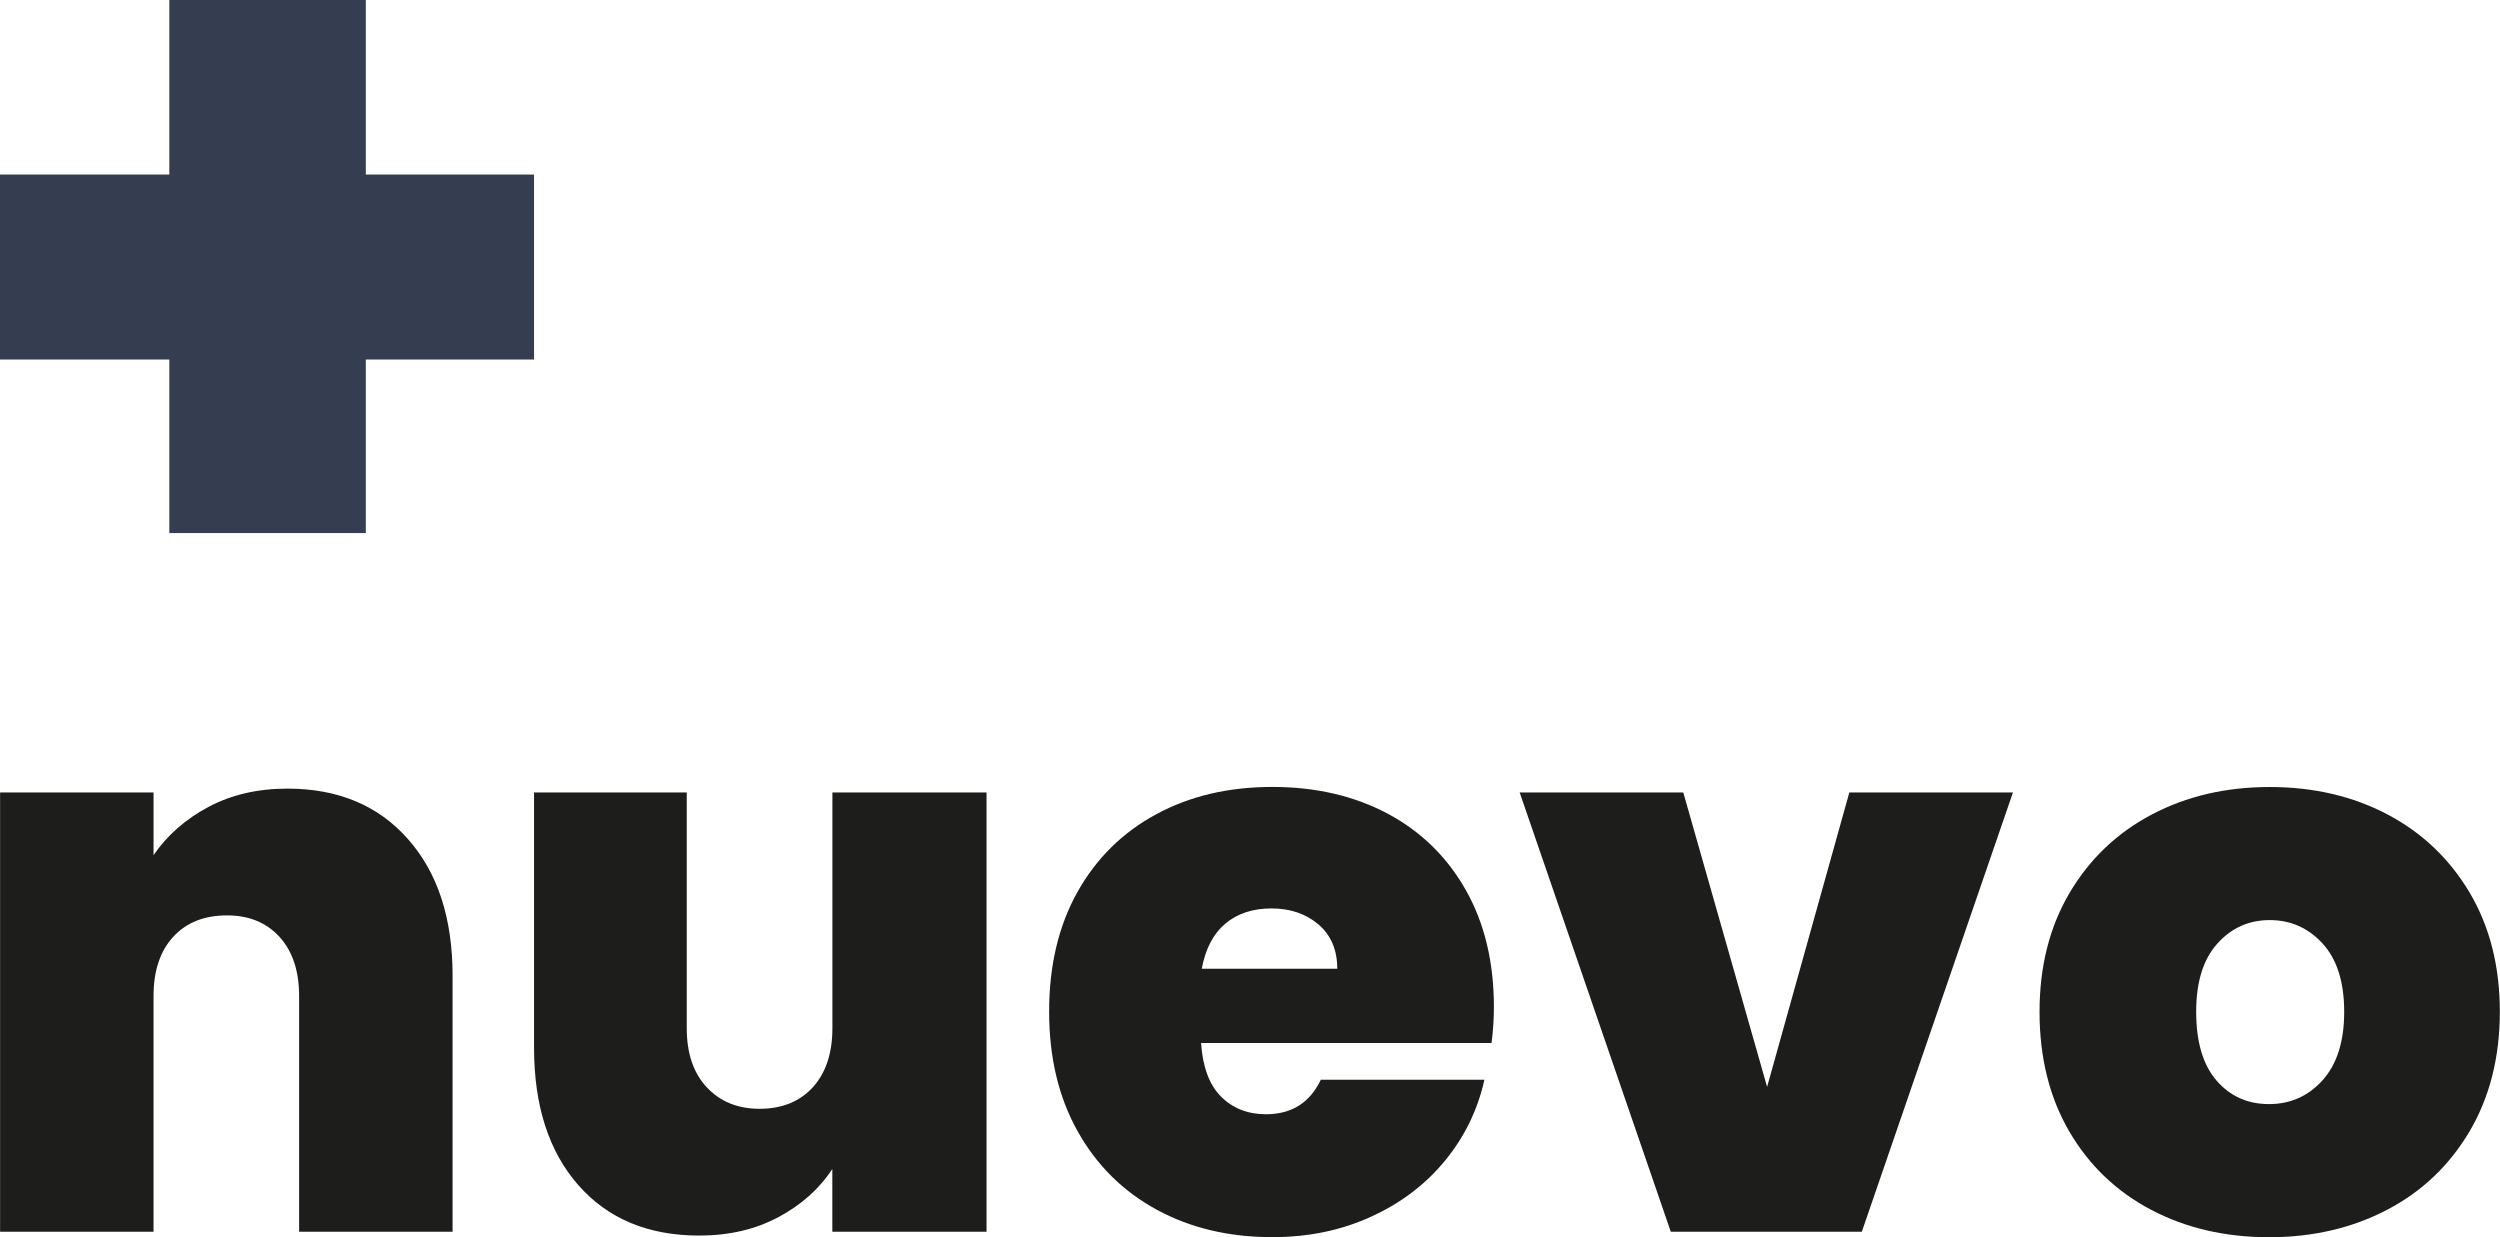
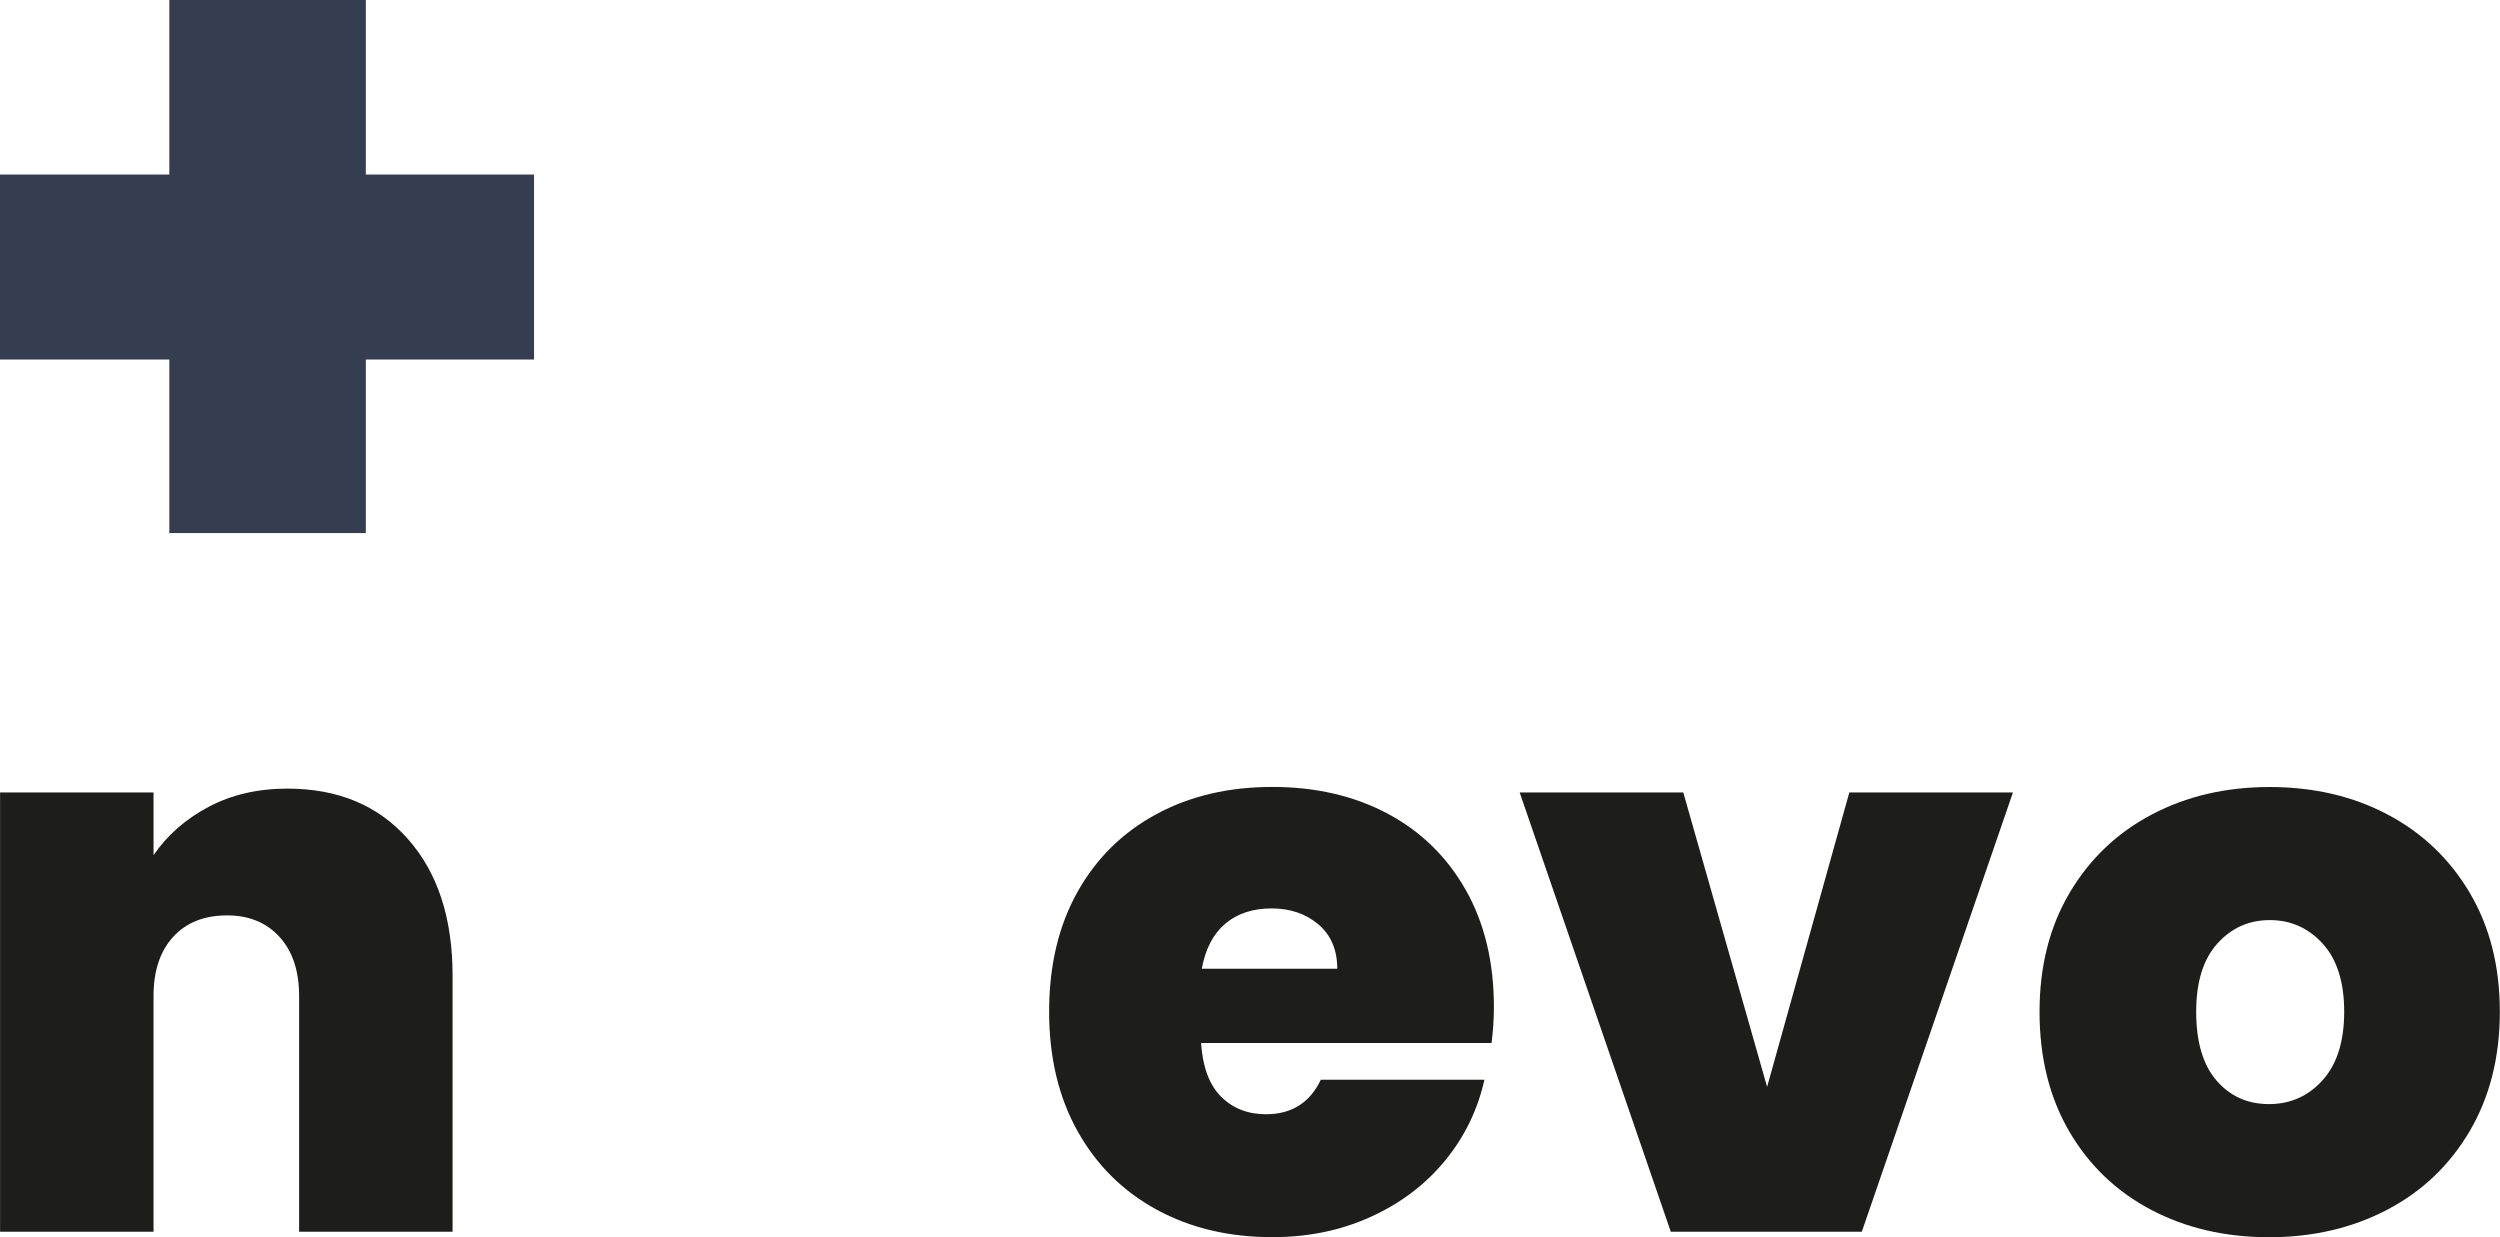
<svg xmlns="http://www.w3.org/2000/svg" version="1.1" id="Capa_1" x="0px" y="0px" viewBox="0 0 2979.6 1474.5" style="enable-background:new 0 0 2979.6 1474.5;" xml:space="preserve">
  <style type="text/css">
	.st0{fill:#1D1D1B;}
	.st1{fill:#353E51;}
</style>
  <g>
    <g>
      <path class="st0" d="M486.2,1000c35.5,40.1,53.2,94.4,53.2,162.8V1468H356.5v-280.9c0-29.9-7.8-53.3-23.3-70.4    c-15.6-17.1-36.4-25.7-62.5-25.7c-27.4,0-48.8,8.6-64.4,25.7c-15.6,17.1-23.3,40.6-23.3,70.4V1468H0.1V944.5H183v74.7    c16.2-23.6,37.9-42.8,65.3-57.4c27.4-14.6,58.8-21.9,94.2-21.9C402.9,939.9,450.8,959.9,486.2,1000z" />
-       <path class="st0" d="M1175.8,944.5V1468H992v-74.7c-15.6,23.7-37,42.8-64.4,57.4c-27.4,14.6-58.8,21.9-94.2,21.9    c-61,0-109-20.1-144.2-60.2c-35.2-40.1-52.7-94.7-52.7-163.8V944.5h182v280.9c0,29.9,7.9,53.4,23.8,70.4    c15.9,17.1,36.9,25.7,63,25.7c26.7,0,47.9-8.6,63.5-25.7c15.5-17.1,23.3-40.6,23.3-70.4V944.5H1175.8z" />
      <path class="st0" d="M1777.7,1243.1h-346.2c1.9,28.6,9.8,49.9,23.8,63.9c14,14,31.9,21,53.6,21c30.5,0,52.2-13.7,65.3-41.1h195    c-8.1,36.1-23.8,68.3-47.1,96.6c-23.3,28.3-52.7,50.6-88.2,66.7c-35.4,16.2-74.6,24.3-117.6,24.3c-51.6,0-97.5-10.9-137.6-32.7    c-40.1-21.8-71.6-52.9-94.2-93.3c-22.7-40.4-34.1-88-34.1-142.8c0-54.7,11.2-102.2,33.6-142.3c22.4-40.1,53.7-71.1,93.8-92.8    c40.1-21.8,86.3-32.7,138.6-32.7c51.6,0,97.4,10.6,137.2,31.7c39.8,21.2,70.9,51.5,93.3,91c22.4,39.5,33.6,86,33.6,139.5    C1780.5,1214.5,1779.5,1228.8,1777.7,1243.1z M1593.8,1154.5c0-22.4-7.5-40-22.4-52.7c-14.9-12.7-33.6-19.1-56-19.1    c-22.4,0-40.7,6.1-55.1,18.2c-14.3,12.1-23.6,30-28,53.7H1593.8z" />
      <path class="st0" d="M2106.1,1295.4l98-350.9h195L2219,1468h-227.7l-180.1-523.5h195L2106.1,1295.4z" />
      <path class="st0" d="M2563.8,1441.9c-41.4-21.8-73.9-52.9-97.5-93.3c-23.6-40.4-35.5-88-35.5-142.8c0-54.1,12-101.4,35.9-141.8    c23.9-40.4,56.6-71.5,98-93.3c41.4-21.8,88.2-32.7,140.4-32.7s99.1,10.9,140.4,32.7c41.4,21.8,74,52.9,98,93.3    c23.9,40.4,35.9,87.7,35.9,141.8s-12,101.6-35.9,142.3c-24,40.7-56.8,72-98.5,93.8c-41.7,21.8-88.6,32.7-140.9,32.7    C2652,1474.5,2605.2,1463.7,2563.8,1441.9z M2768.2,1287.4c17.1-19,25.7-46.2,25.7-81.6s-8.6-62.5-25.7-81.2    c-17.1-18.7-38.1-28-63-28c-24.9,0-45.7,9.3-62.5,28c-16.8,18.7-25.2,45.7-25.2,81.2c0,36.1,8.1,63.4,24.3,82.1    c16.2,18.7,37,28,62.5,28C2729.8,1315.9,2751.1,1306.4,2768.2,1287.4z" />
    </g>
    <g>
      <path class="st1" d="M636.5,428.5H436v206.8H201.8V428.5H0V208h201.8V0H436v208h200.5L636.5,428.5L636.5,428.5z" />
    </g>
  </g>
</svg>